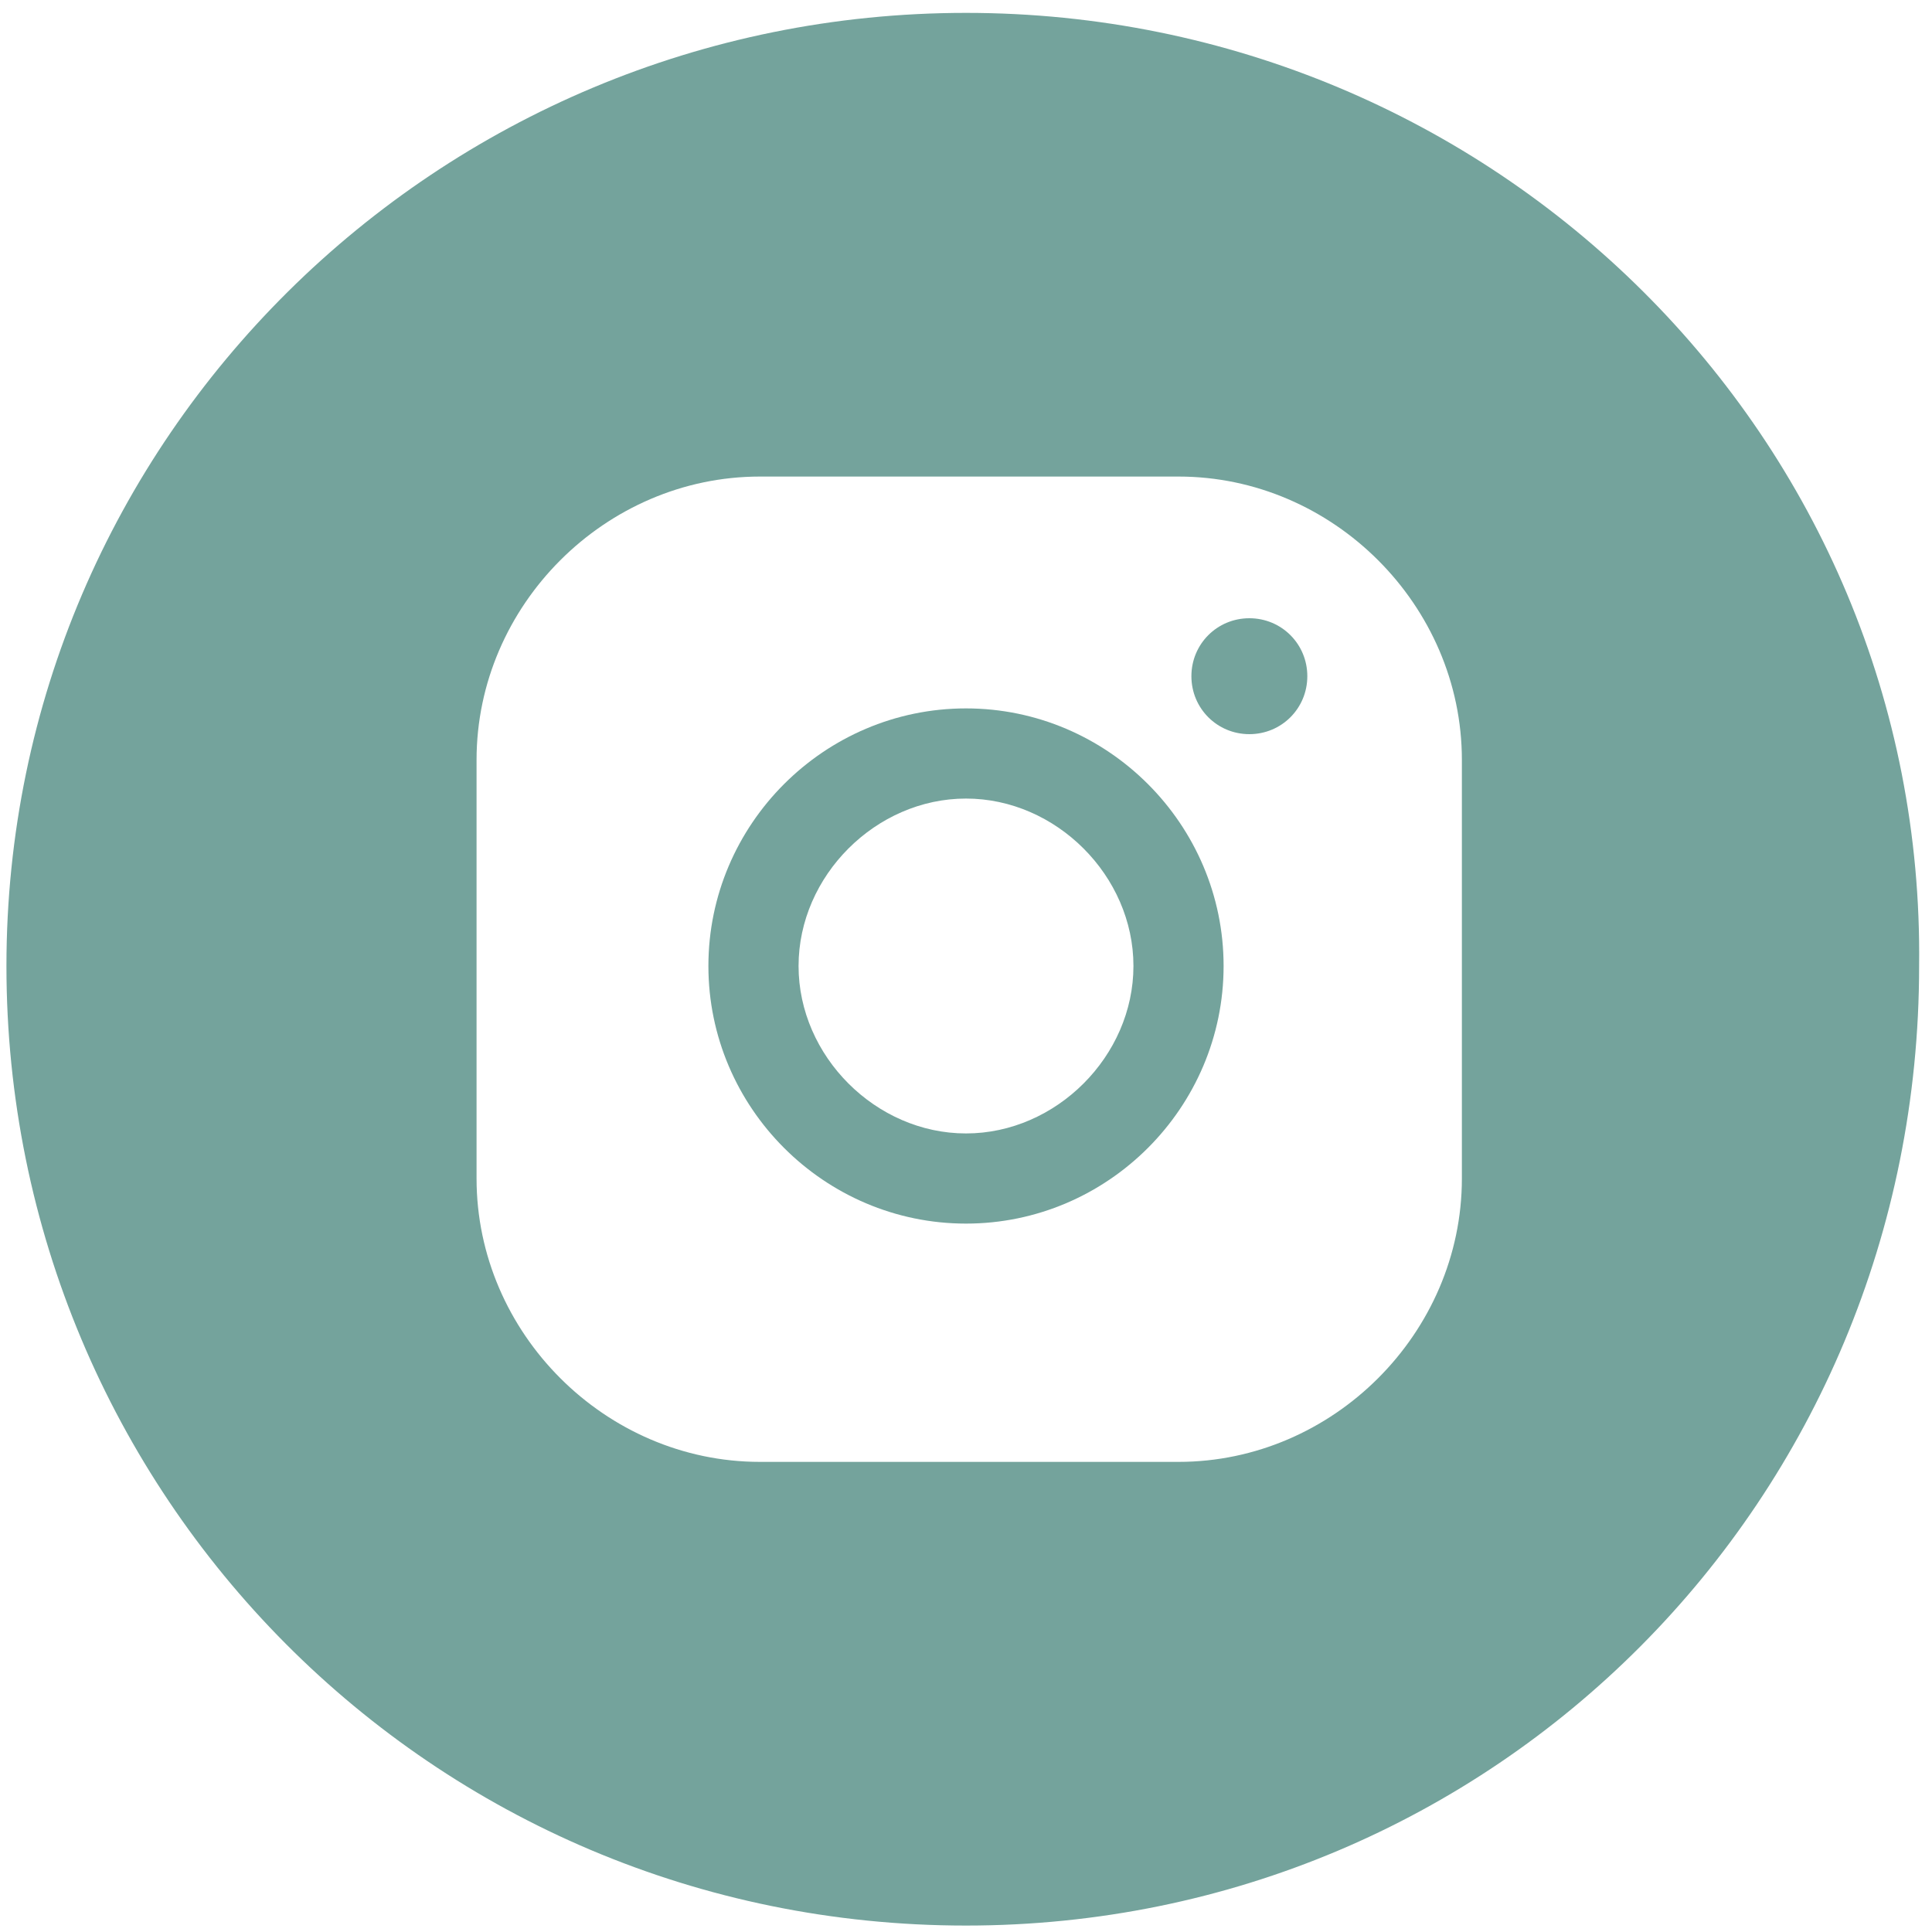
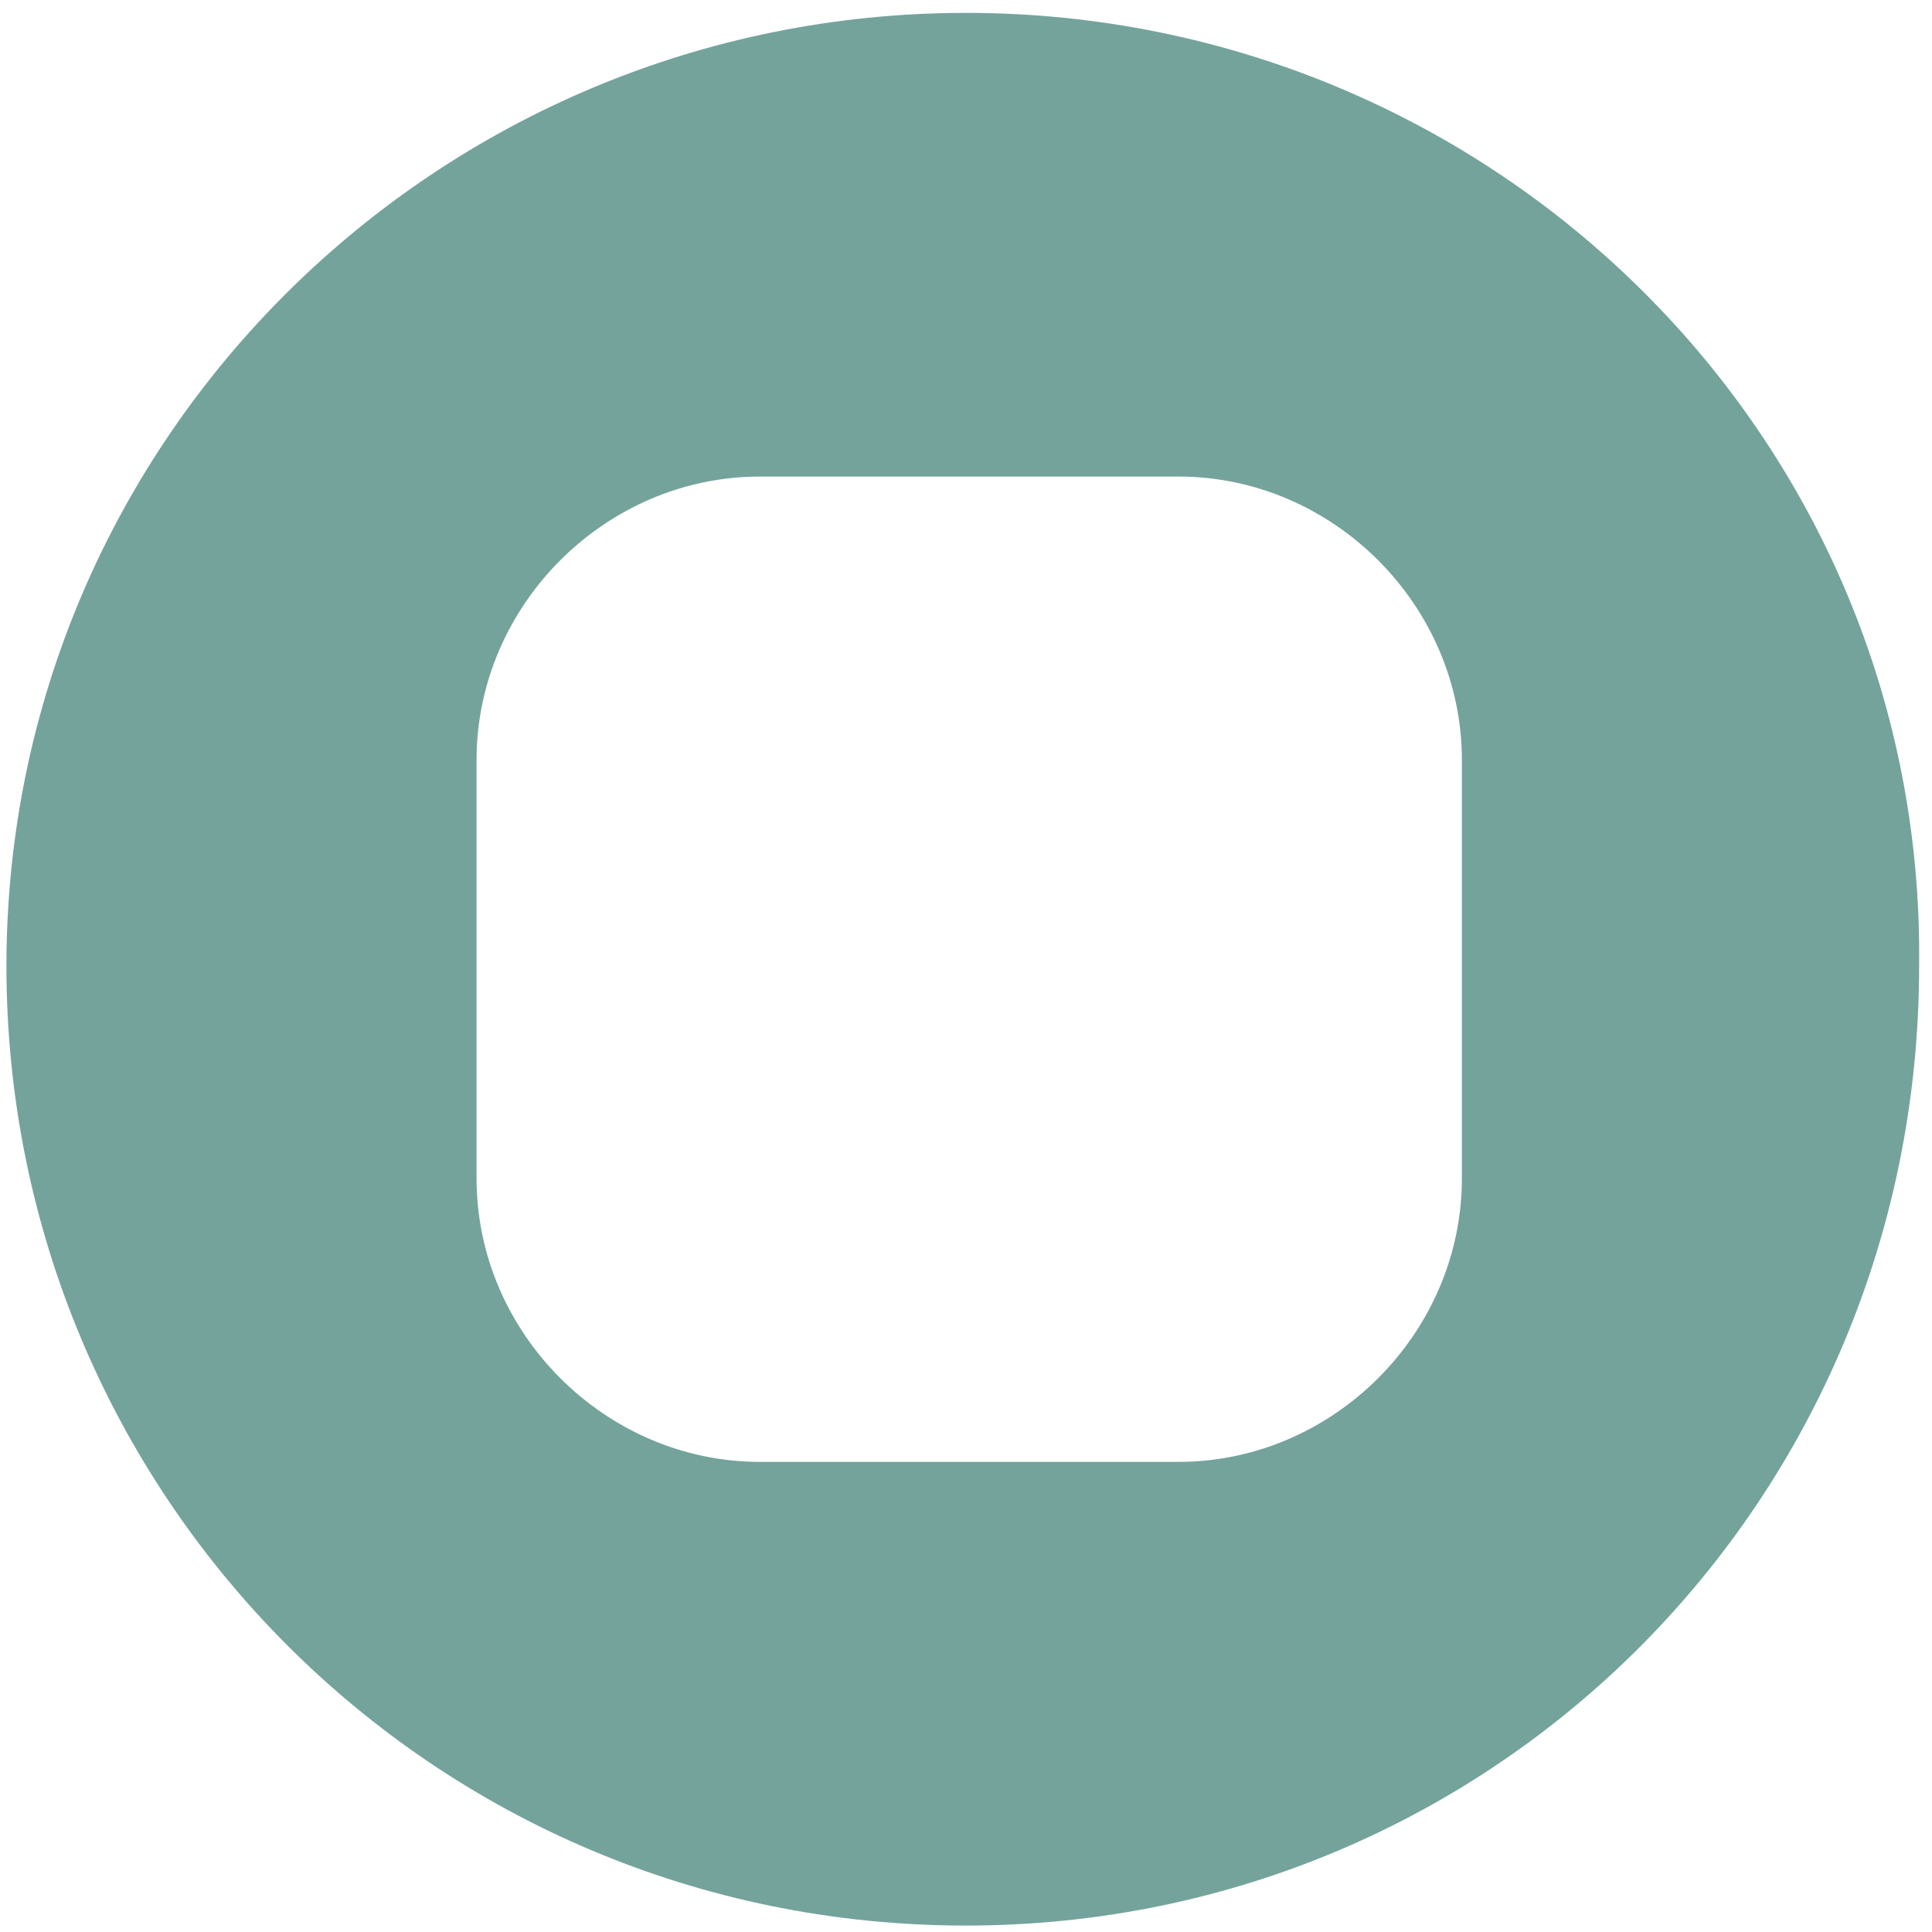
<svg xmlns="http://www.w3.org/2000/svg" id="Layer_1" x="0px" y="0px" viewBox="0 0 30 30" style="enable-background:new 0 0 30 30;" xml:space="preserve">
  <style type="text/css"> .st0{fill:#74A39C;} </style>
  <desc>Instagram</desc>
-   <path class="st0" d="M15,11c-2.2,0-4,1.8-4,4c0,2.2,1.8,4,4,4c2.2,0,4-1.8,4-4C19,12.8,17.2,11,15,11L15,11z M15,17.6 c-1.4,0-2.6-1.2-2.6-2.6s1.2-2.6,2.6-2.6c1.4,0,2.6,1.2,2.6,2.6S16.4,17.6,15,17.6L15,17.6z" />
-   <path class="st0" d="M19.4,9.6c-0.5,0-0.9,0.4-0.9,0.9c0,0.5,0.4,0.9,0.9,0.9s0.9-0.4,0.9-0.9C20.3,10,19.9,9.6,19.4,9.6L19.4,9.6z" />
  <path class="st0" d="M15,0.2C6.8,0.2,0.1,6.8,0.1,15c0,8.2,6.6,14.9,14.9,14.9c8.2,0,14.8-6.6,14.8-14.9C29.9,6.8,23.2,0.2,15,0.2 L15,0.2z M22.7,18.3c0,2.4-2,4.4-4.4,4.4h-6.5c-2.4,0-4.4-2-4.4-4.4v-6.5c0-2.4,2-4.4,4.4-4.4h6.5c2.4,0,4.4,2,4.4,4.4V18.3 L22.7,18.3z" />
</svg>